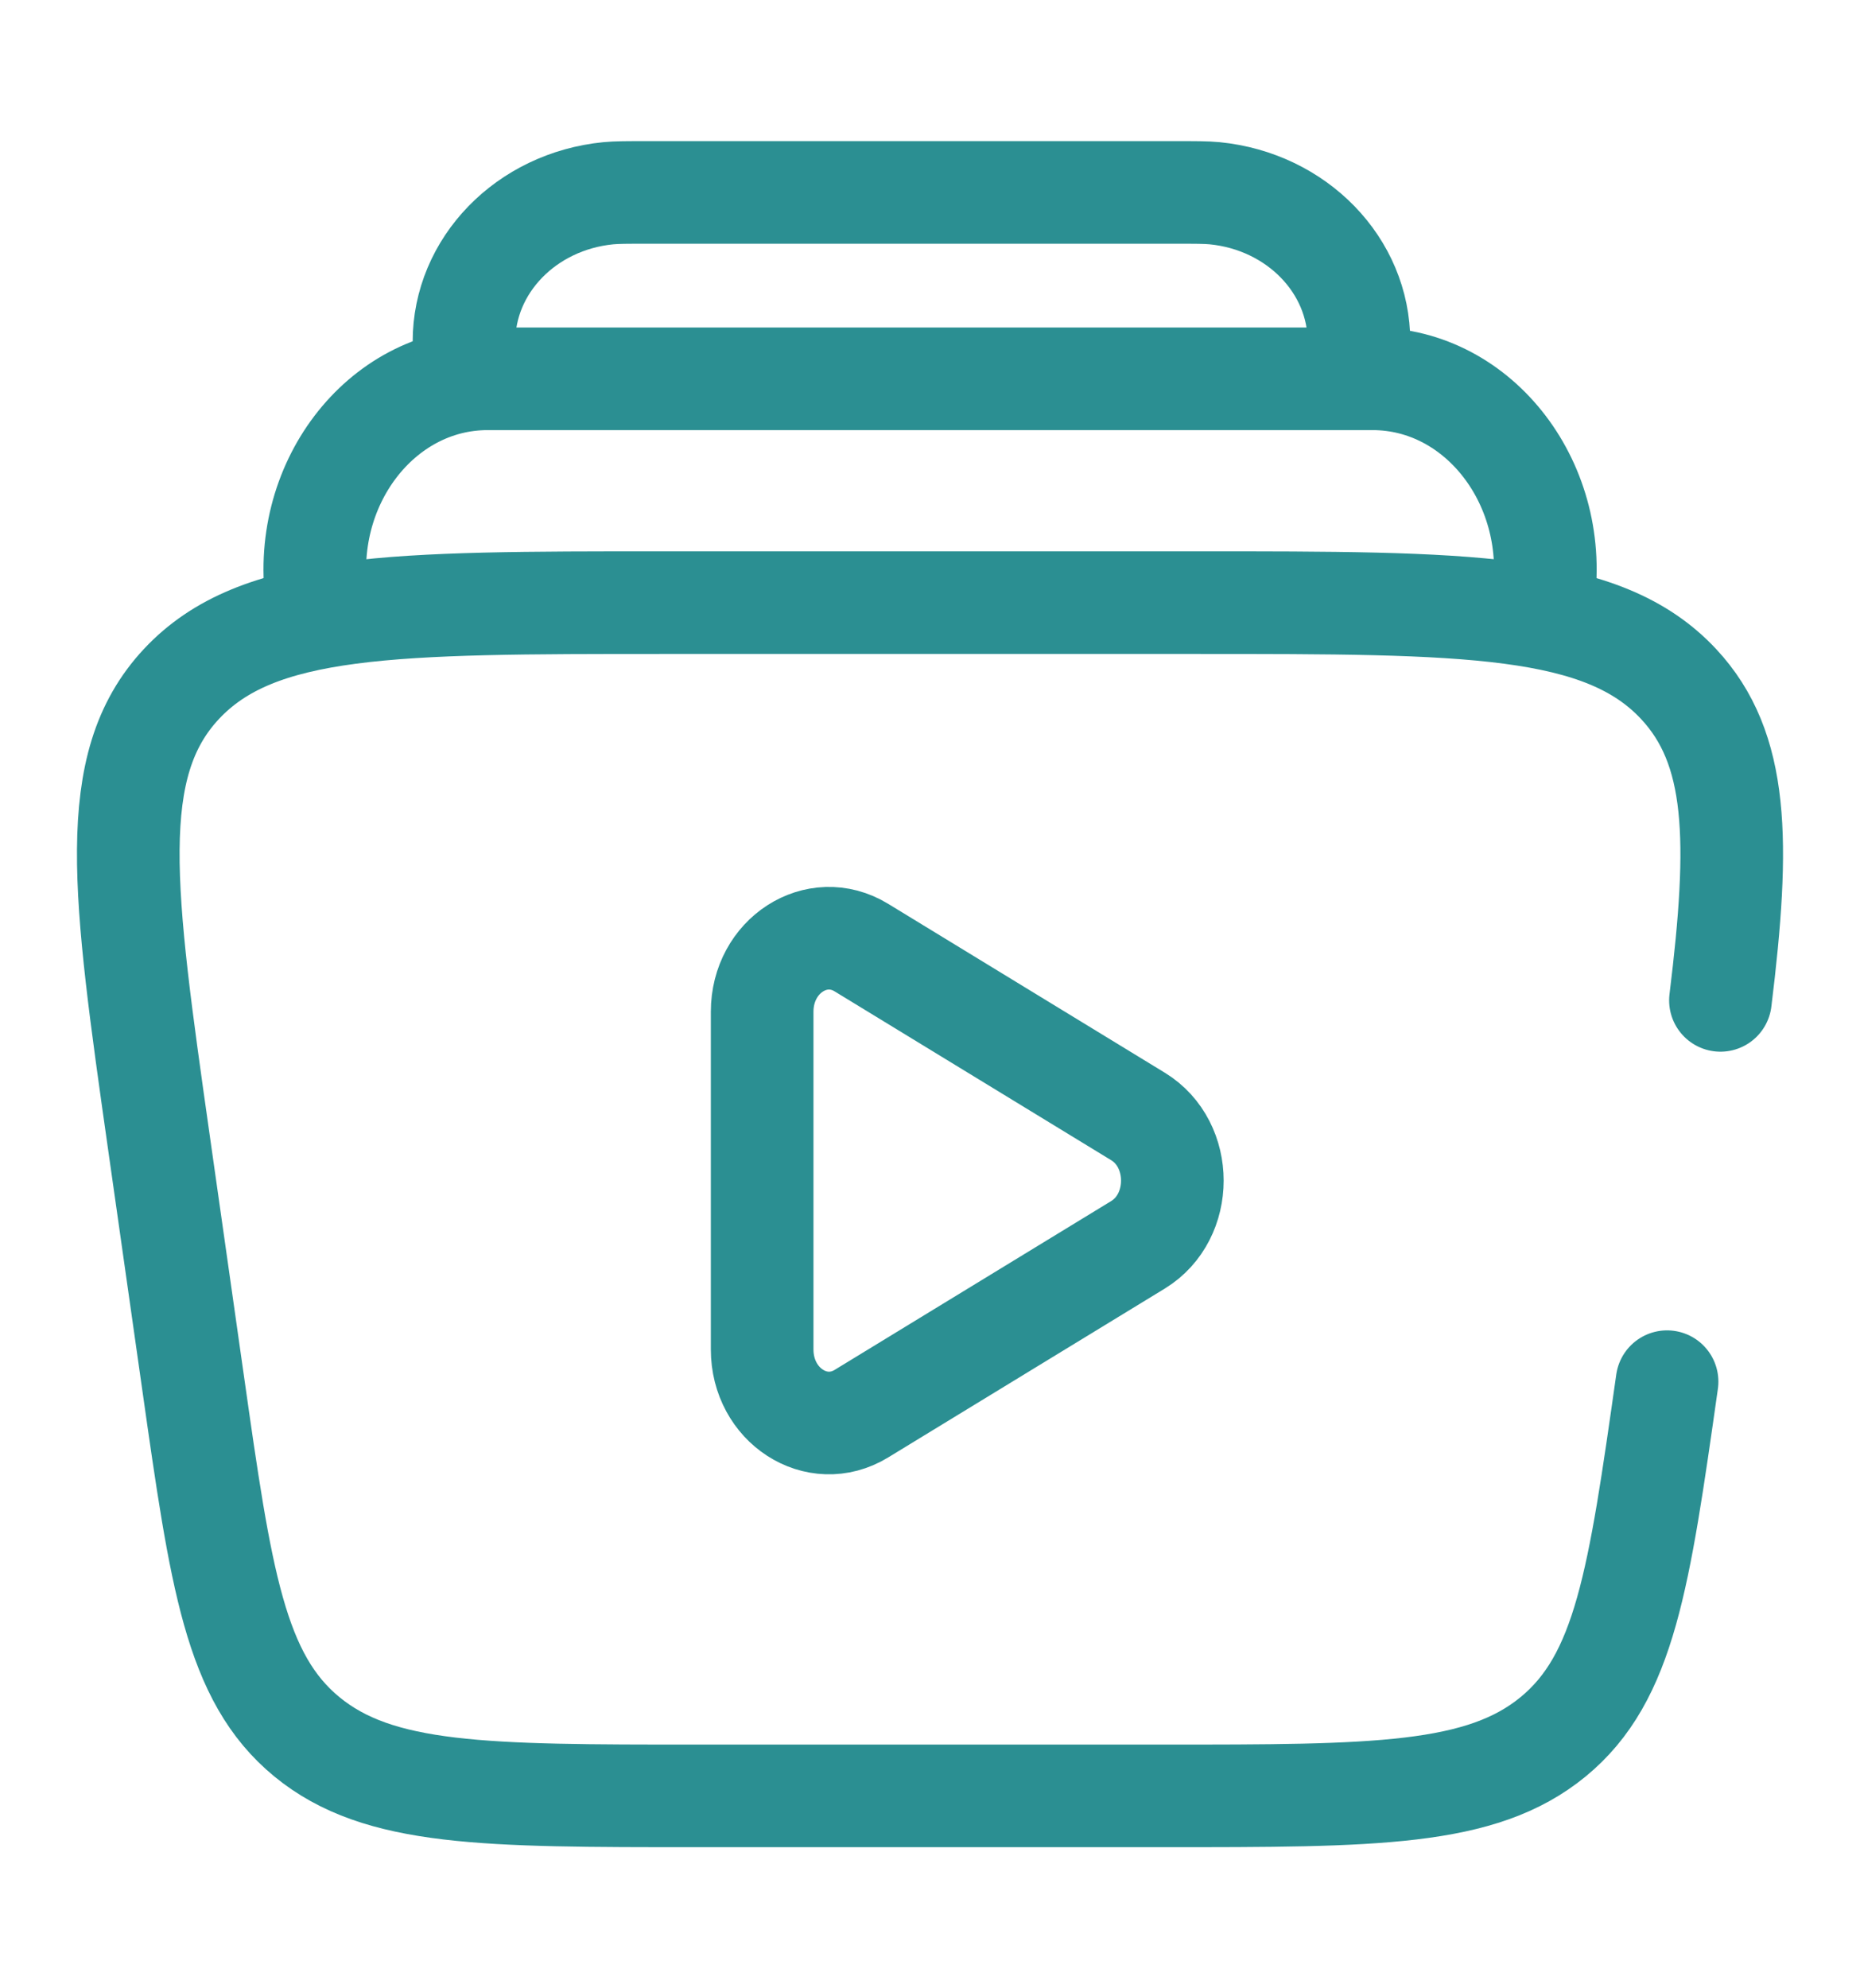
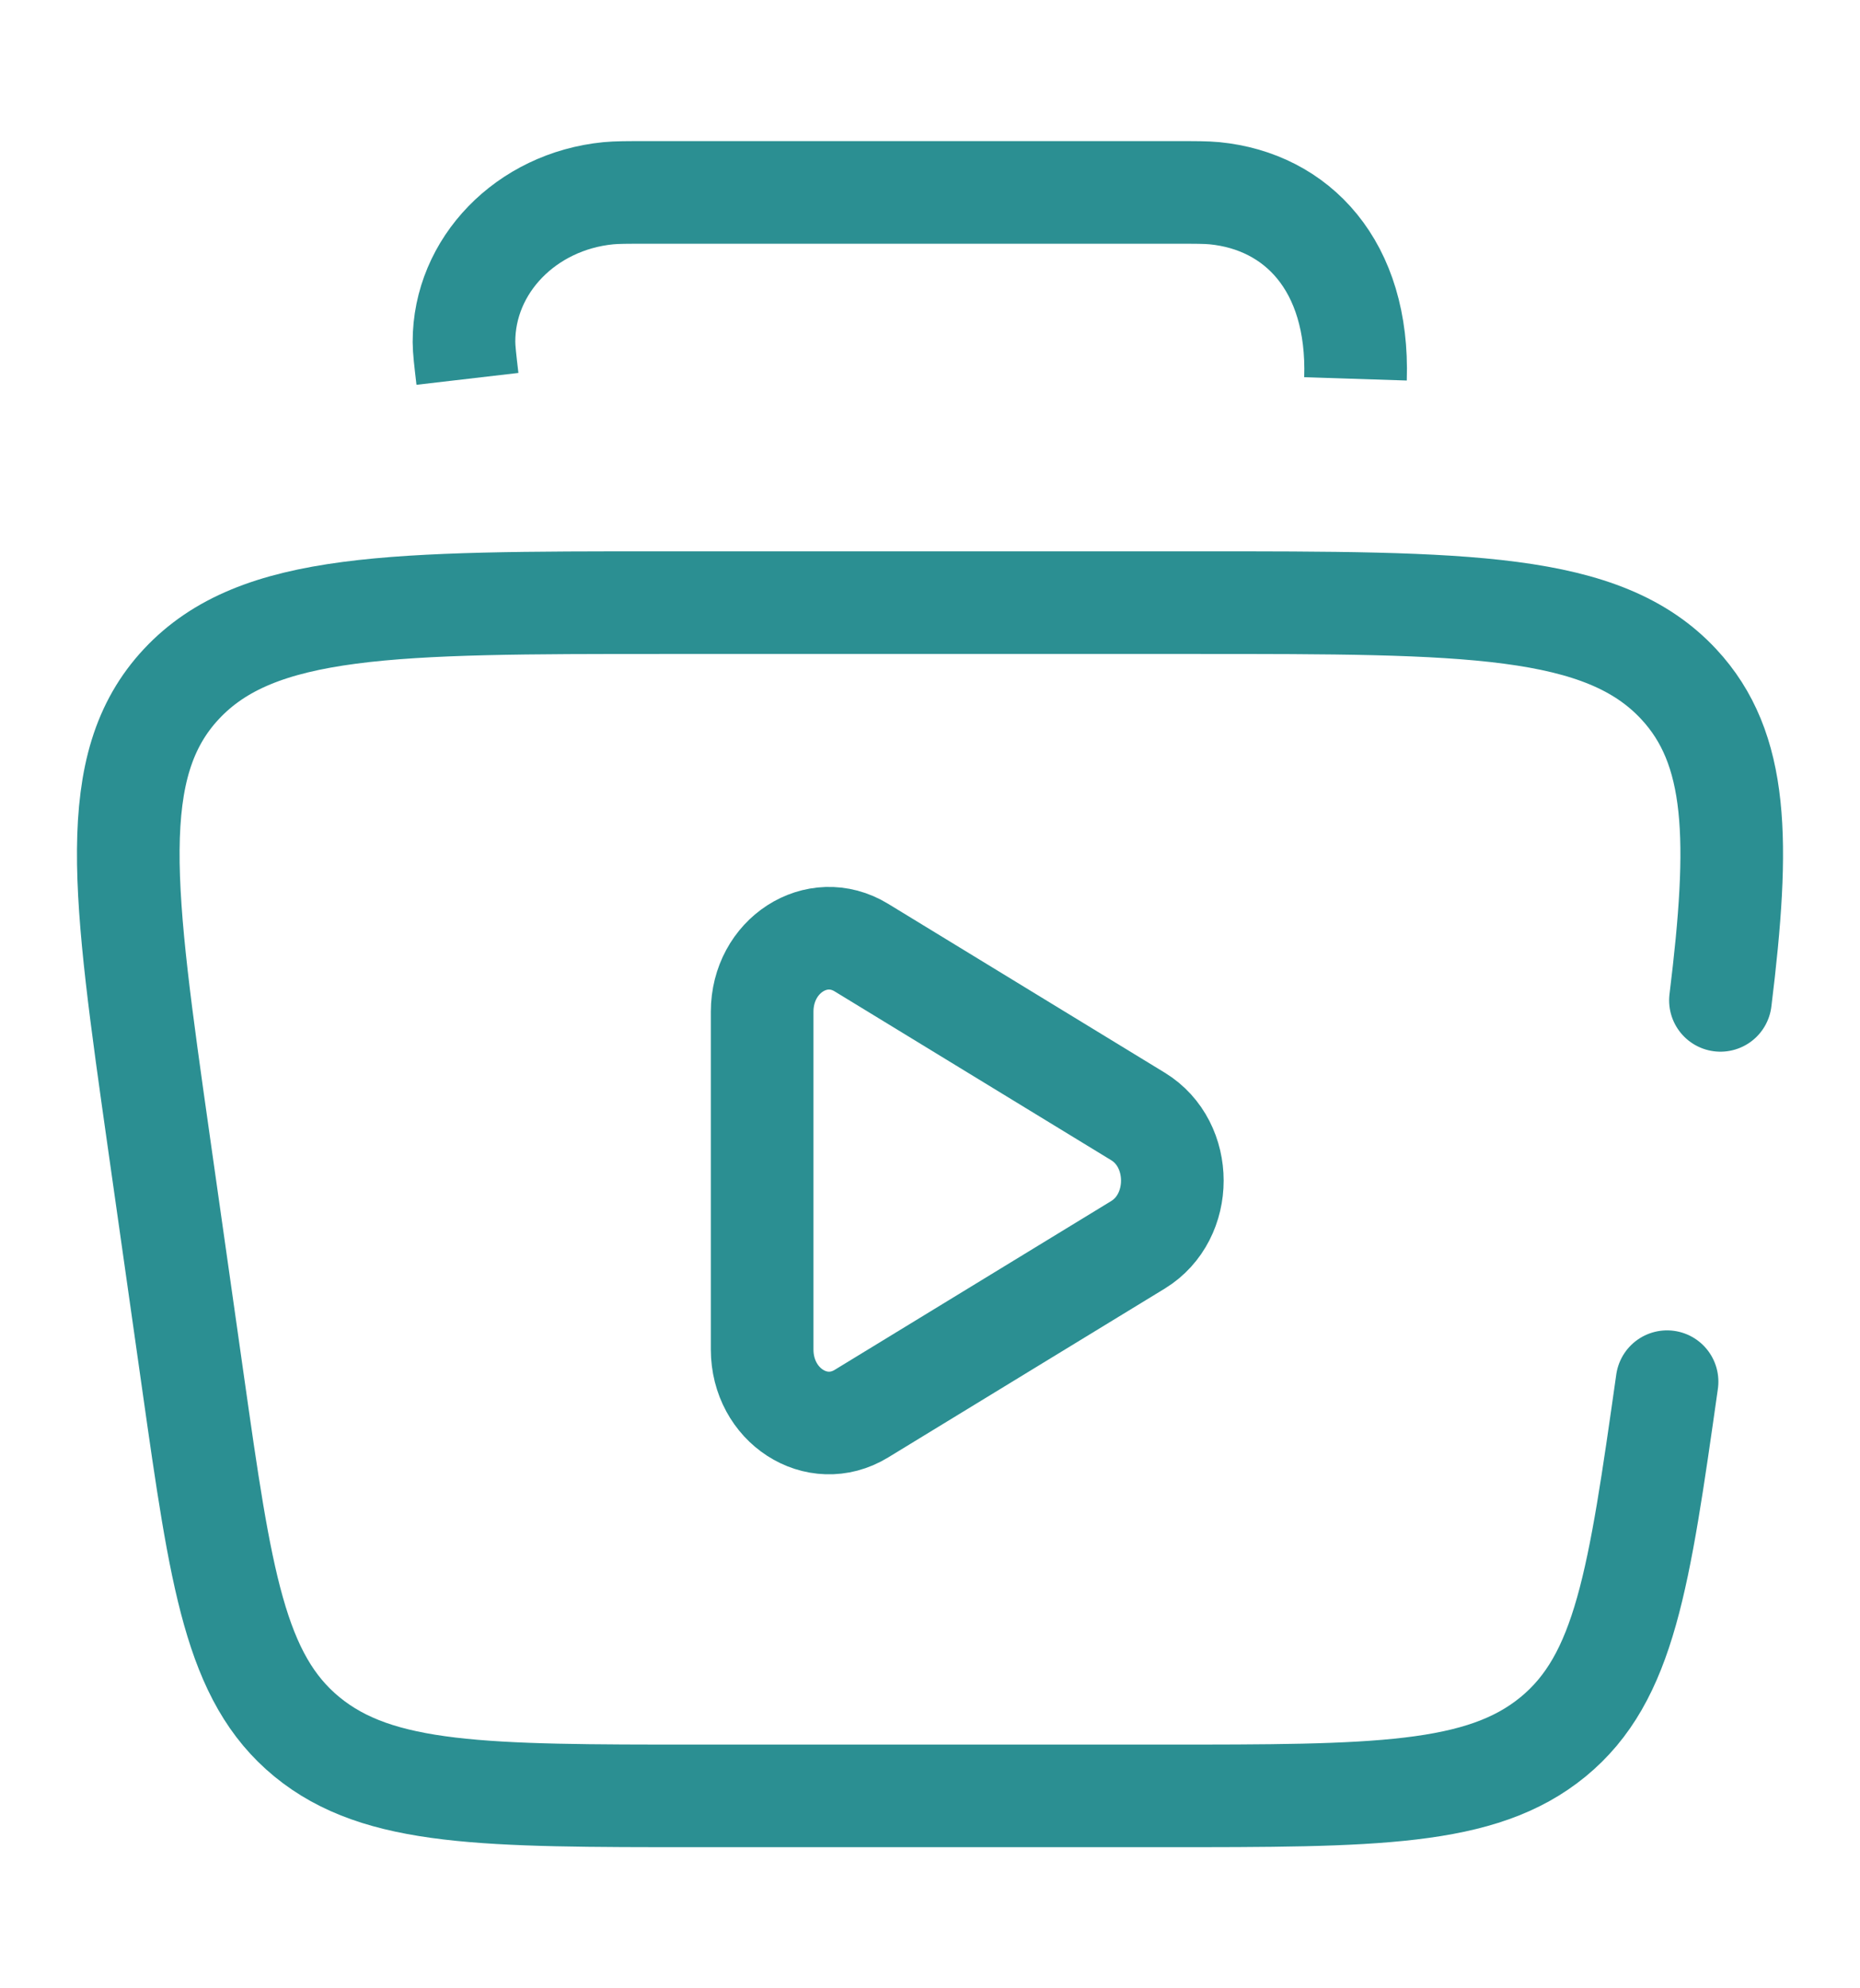
<svg xmlns="http://www.w3.org/2000/svg" width="29" height="31" viewBox="0 0 29 31" fill="none">
-   <path d="M24.053 9.395C24.342 7.574 23.074 5.906 21.401 5.906H7.602C5.929 5.906 4.661 7.574 4.949 9.395" stroke="#2B8F92" stroke-width="1.6" />
-   <path d="M21.134 5.907C21.17 5.606 21.188 5.455 21.188 5.331C21.191 4.14 20.22 3.14 18.939 3.013C18.805 3 18.641 3 18.313 3H10.109C9.781 3 9.617 3 9.483 3.013C8.202 3.14 7.232 4.14 7.234 5.331C7.235 5.455 7.253 5.606 7.288 5.907" stroke="#2B8F92" stroke-width="1.6" />
+   <path d="M21.134 5.907C21.191 4.14 20.22 3.14 18.939 3.013C18.805 3 18.641 3 18.313 3H10.109C9.781 3 9.617 3 9.483 3.013C8.202 3.14 7.232 4.14 7.234 5.331C7.235 5.455 7.253 5.606 7.288 5.907" stroke="#2B8F92" stroke-width="1.6" />
  <path d="M25.992 21.542C25.555 24.619 25.336 26.158 24.215 27.079C23.093 28 21.439 28 18.131 28H10.869C7.561 28 5.907 28 4.785 27.079C3.664 26.158 3.445 24.619 3.008 21.542L2.479 17.821C1.922 13.897 1.643 11.935 2.828 10.665C4.013 9.396 6.122 9.396 10.341 9.396H18.66C22.878 9.396 24.988 9.396 26.172 10.665C27.108 11.669 27.131 13.104 26.824 15.597" stroke="#2B8F92" stroke-width="1.6" stroke-linecap="round" />
  <path d="M17.743 17.407C18.457 17.843 18.457 18.971 17.743 19.408L13.43 22.041C12.736 22.464 11.883 21.913 11.883 21.04V15.774C11.883 14.901 12.736 14.35 13.43 14.774L17.743 17.407Z" stroke="#2B8F92" stroke-width="1.6" />
</svg>